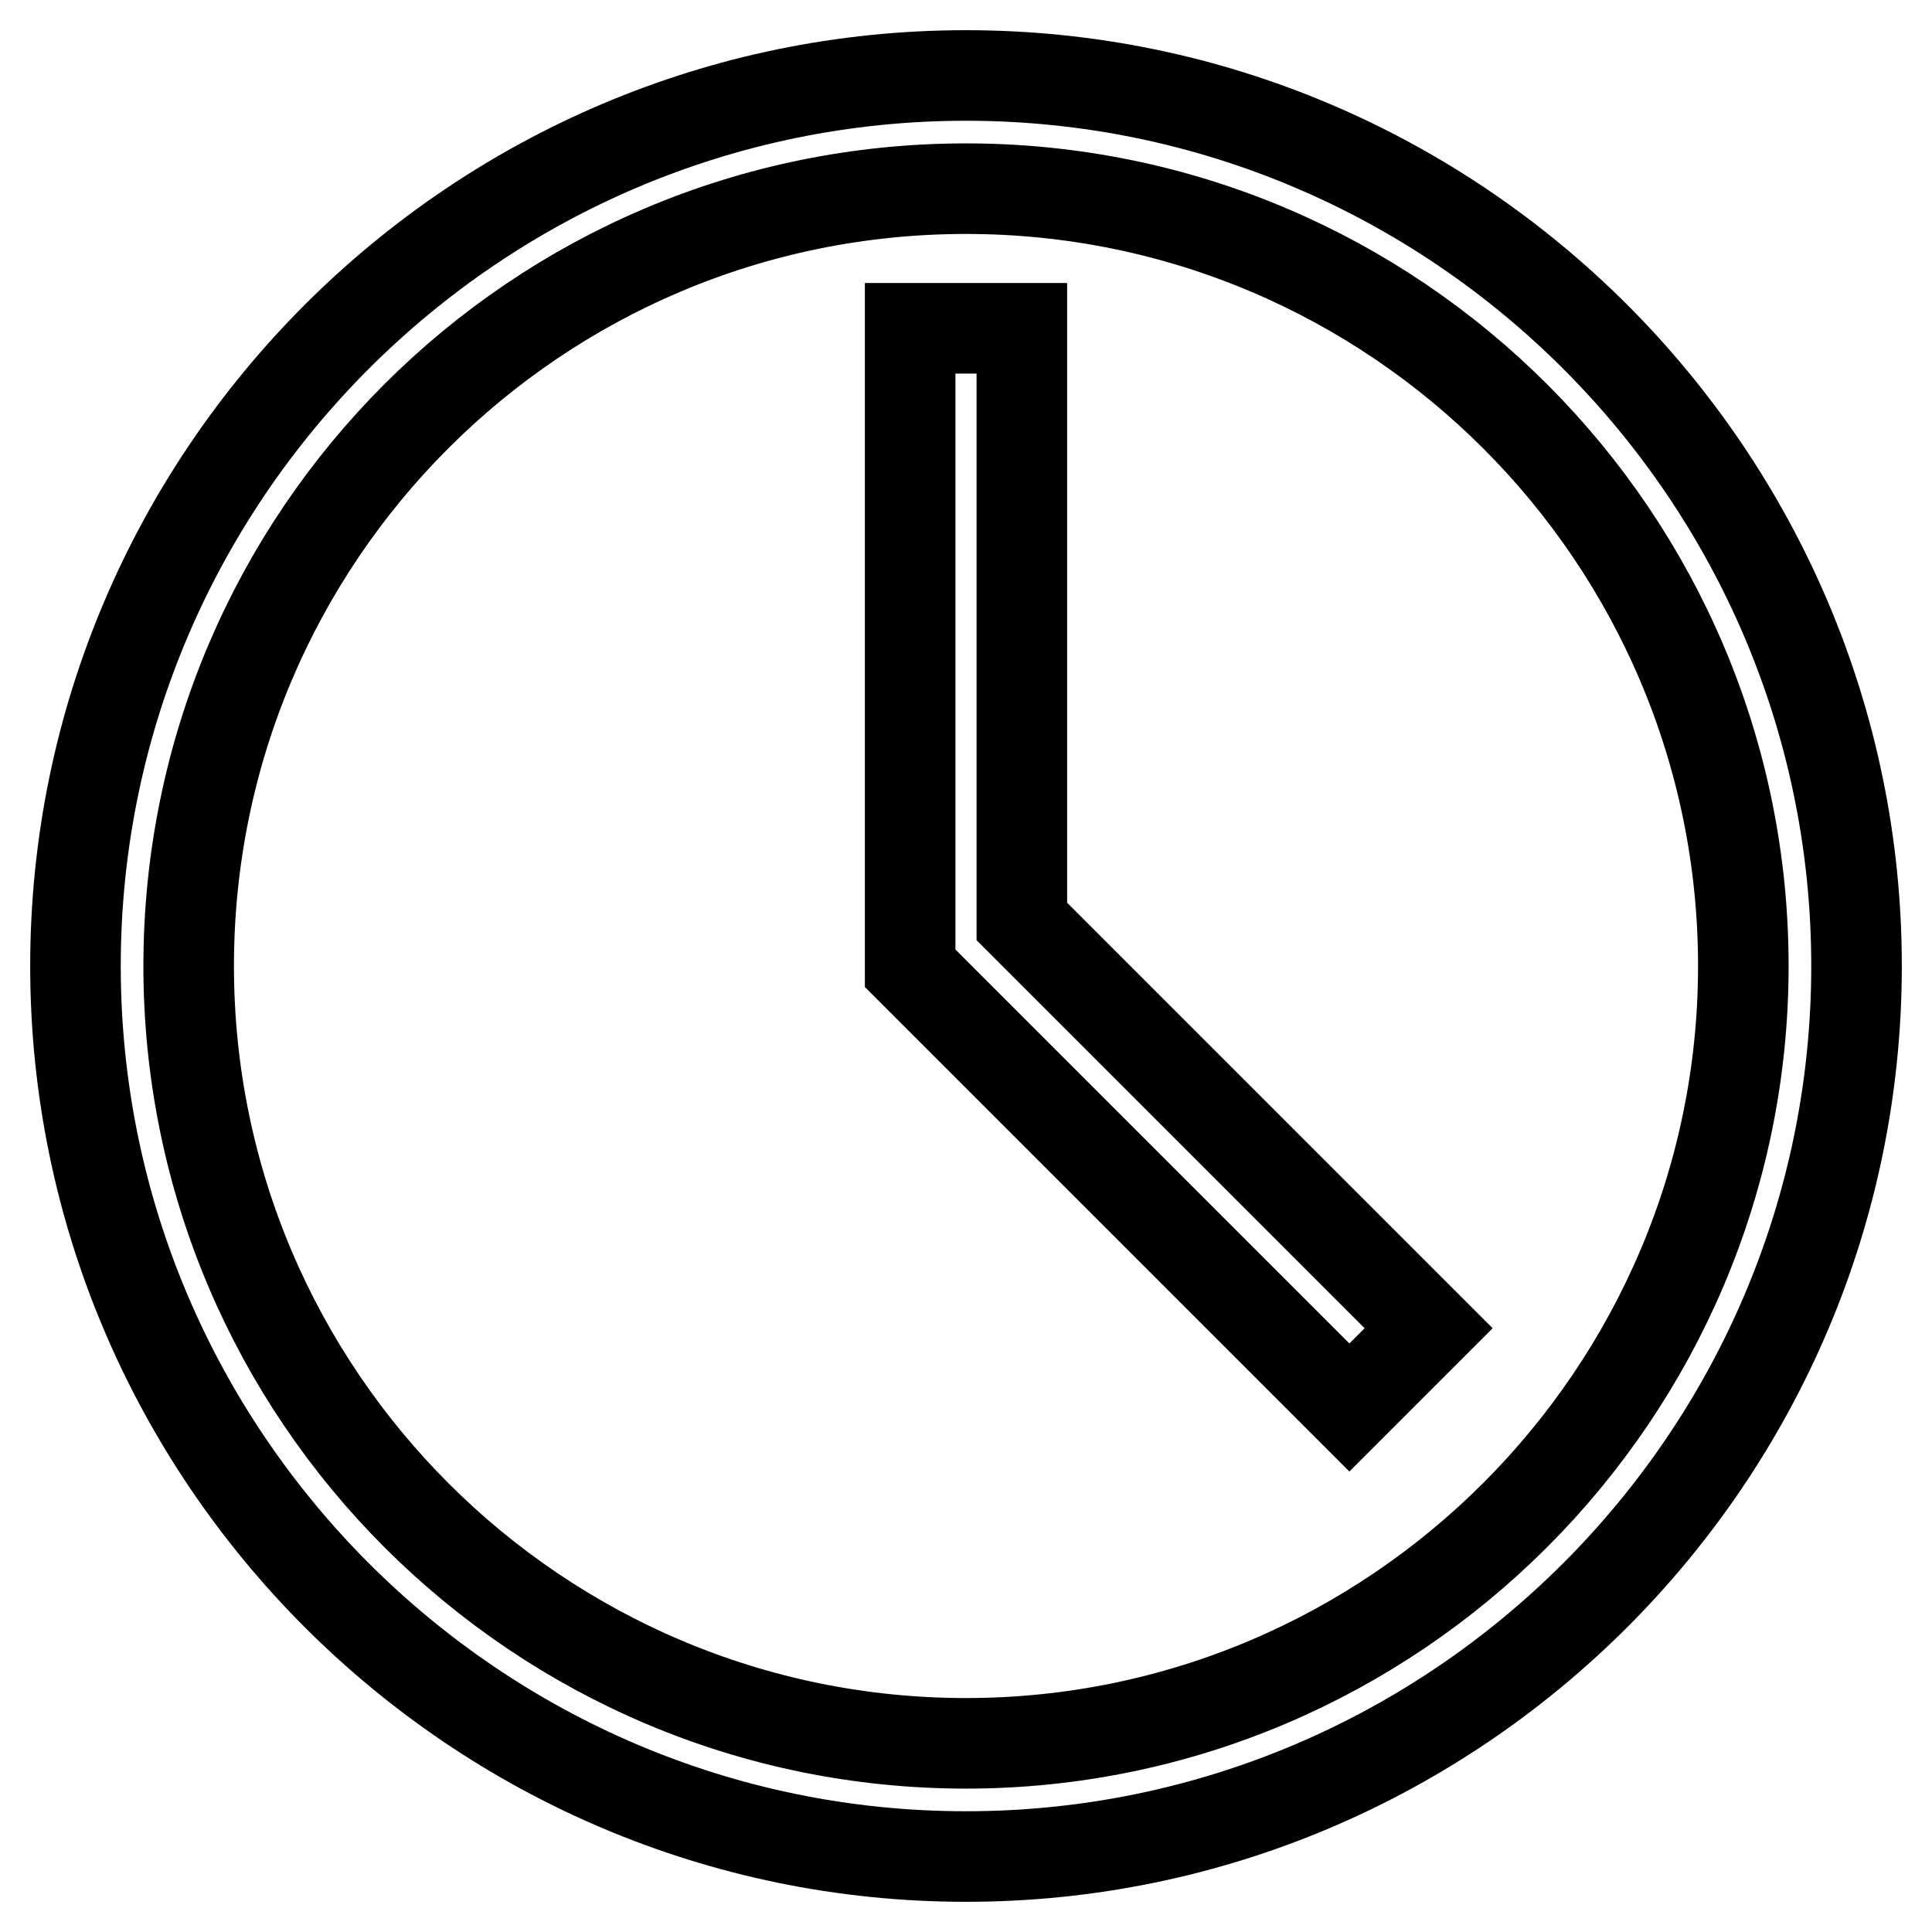
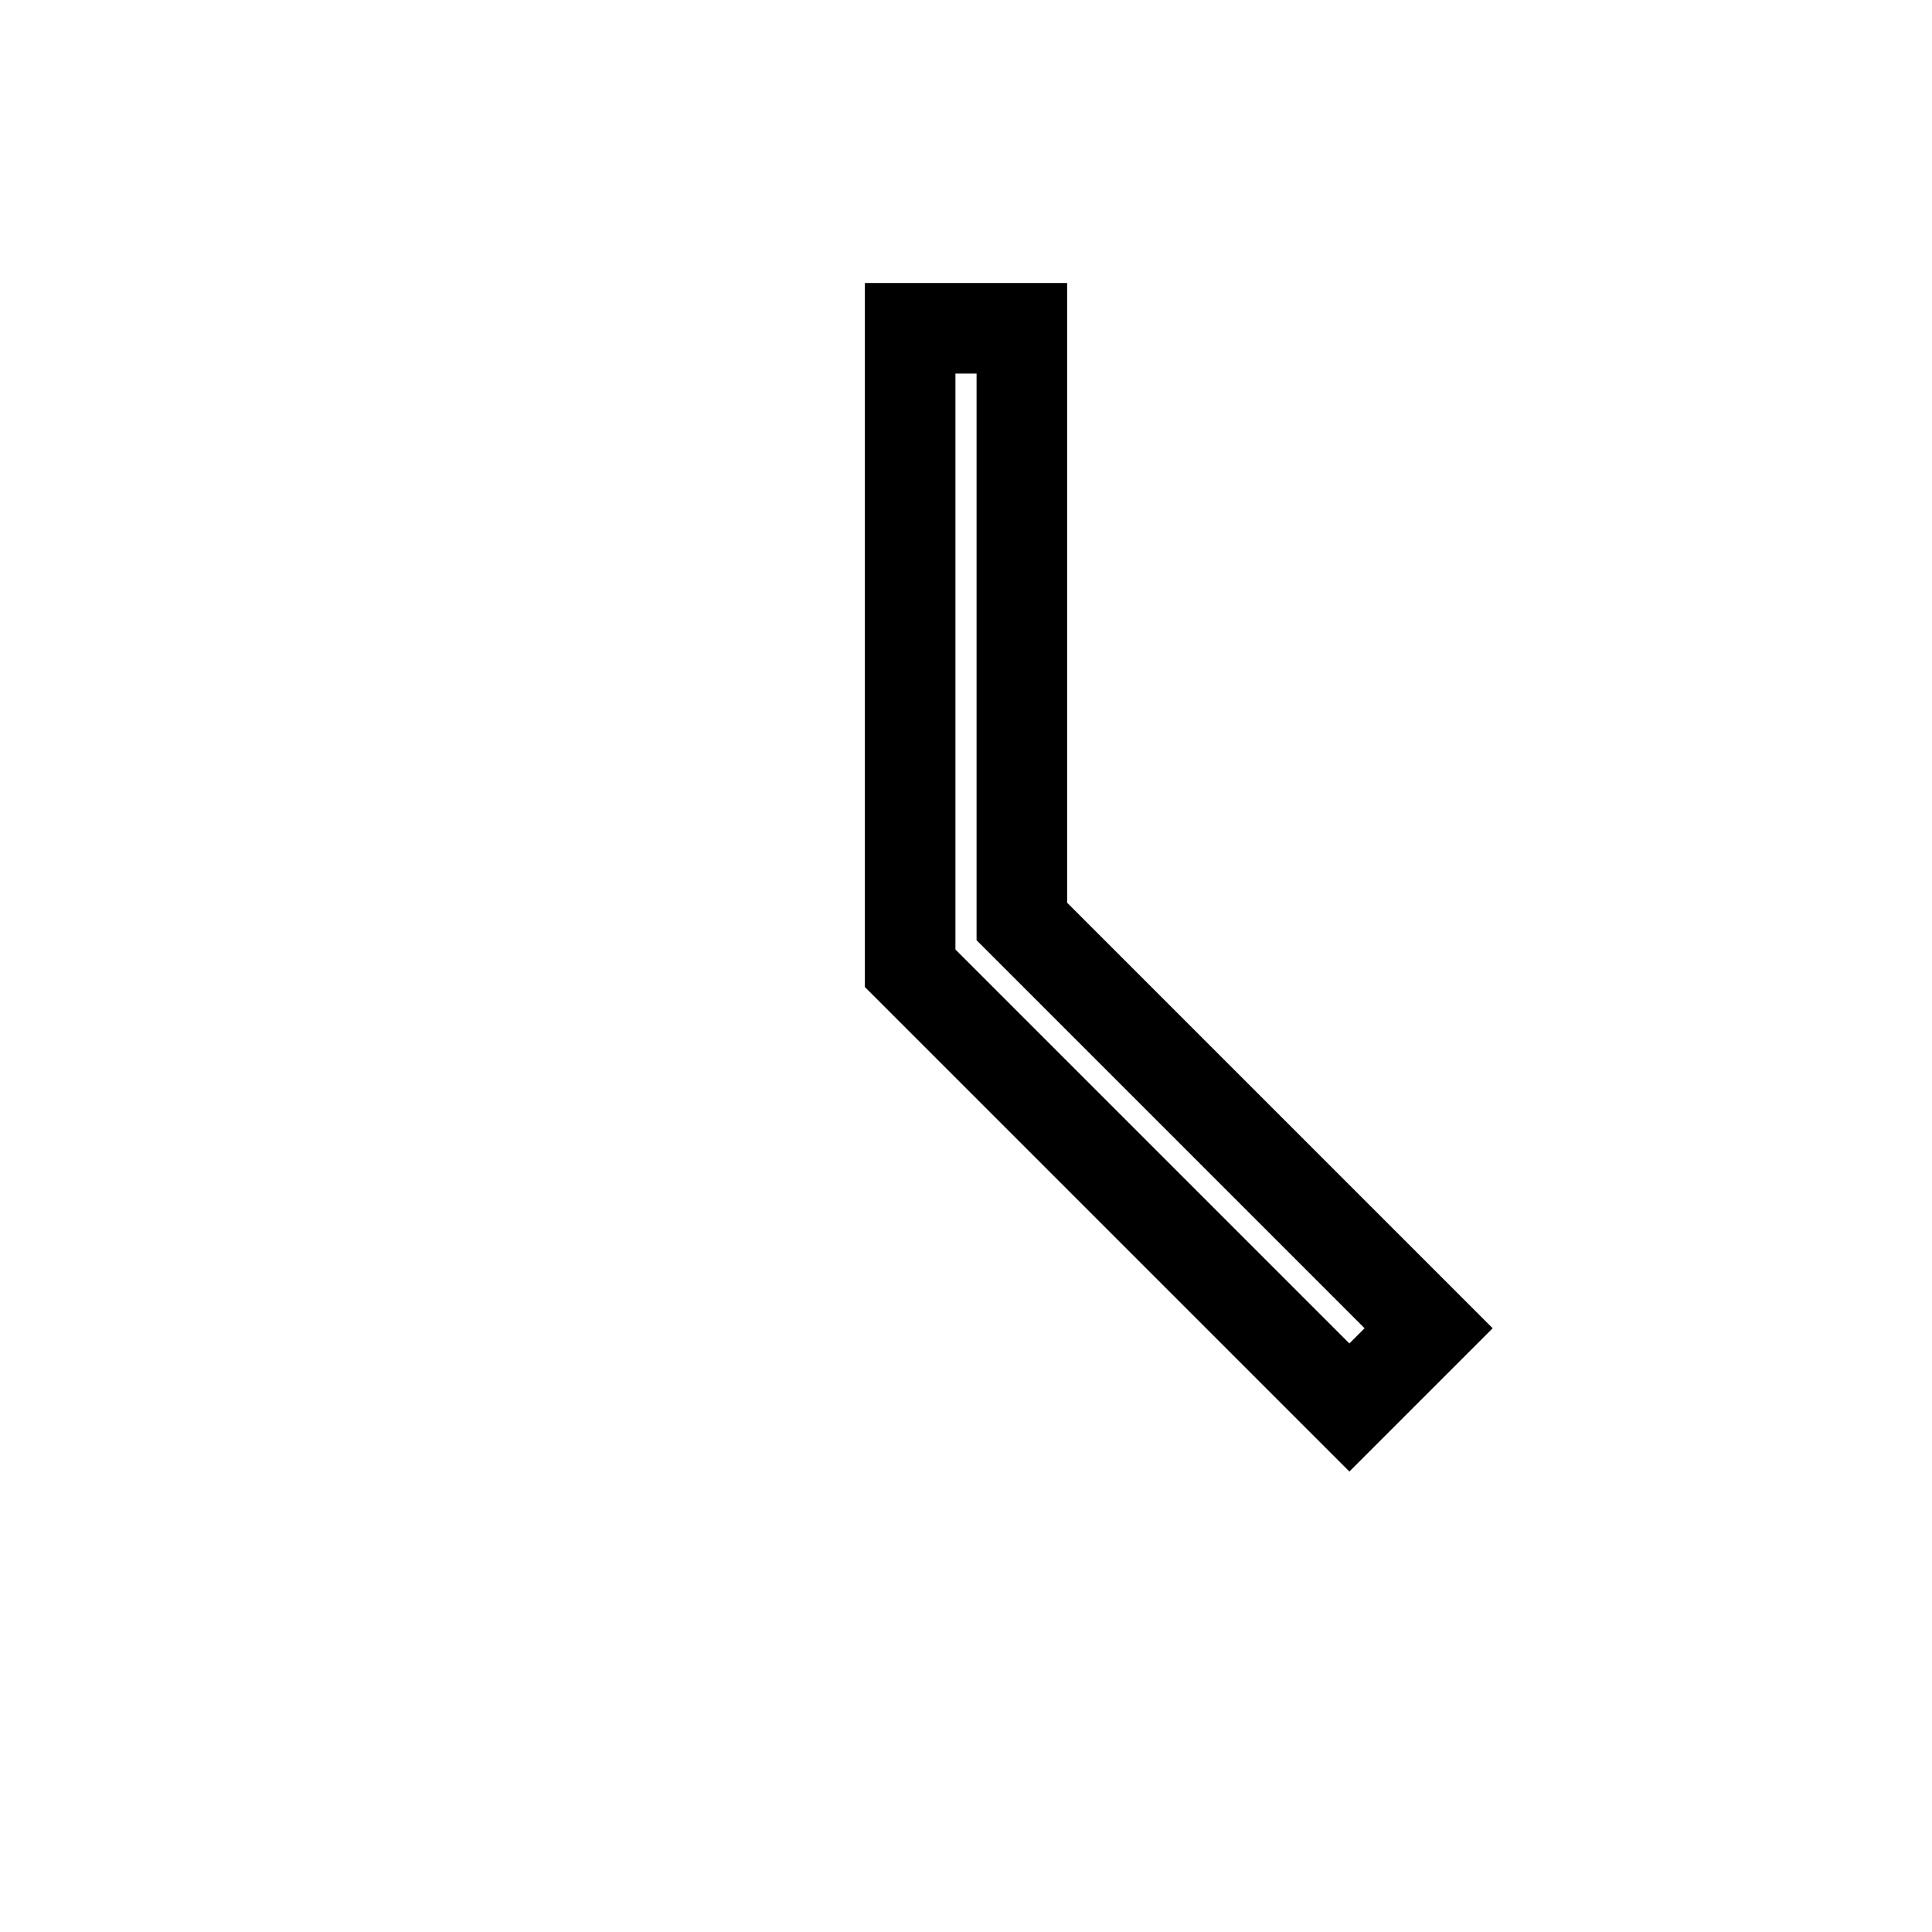
<svg xmlns="http://www.w3.org/2000/svg" version="1.1" x="0px" y="0px" viewBox="0 0 256 256" enable-background="new 0 0 256 256" xml:space="preserve">
  <g>
    <g>
-       <path stroke-width="12" fill-opacity="0" stroke="#000000" d="M128,246c-65,0-118-53-118-118C10,63,63,10,128,10c65,0,118,53,118,118C246,193,193,246,128,246z M128,25C71.1,25,25,71.1,25,128s46.3,103,103,103c56.7,0,103-46.3,103-103C231,71.3,184.9,25,128,25z" />
      <path stroke-width="12" fill-opacity="0" stroke="#000000" d="M178.8,186.5l-58.2-58.2V43.5h14.8v78.6l53.9,53.9L178.8,186.5z" />
    </g>
  </g>
</svg>